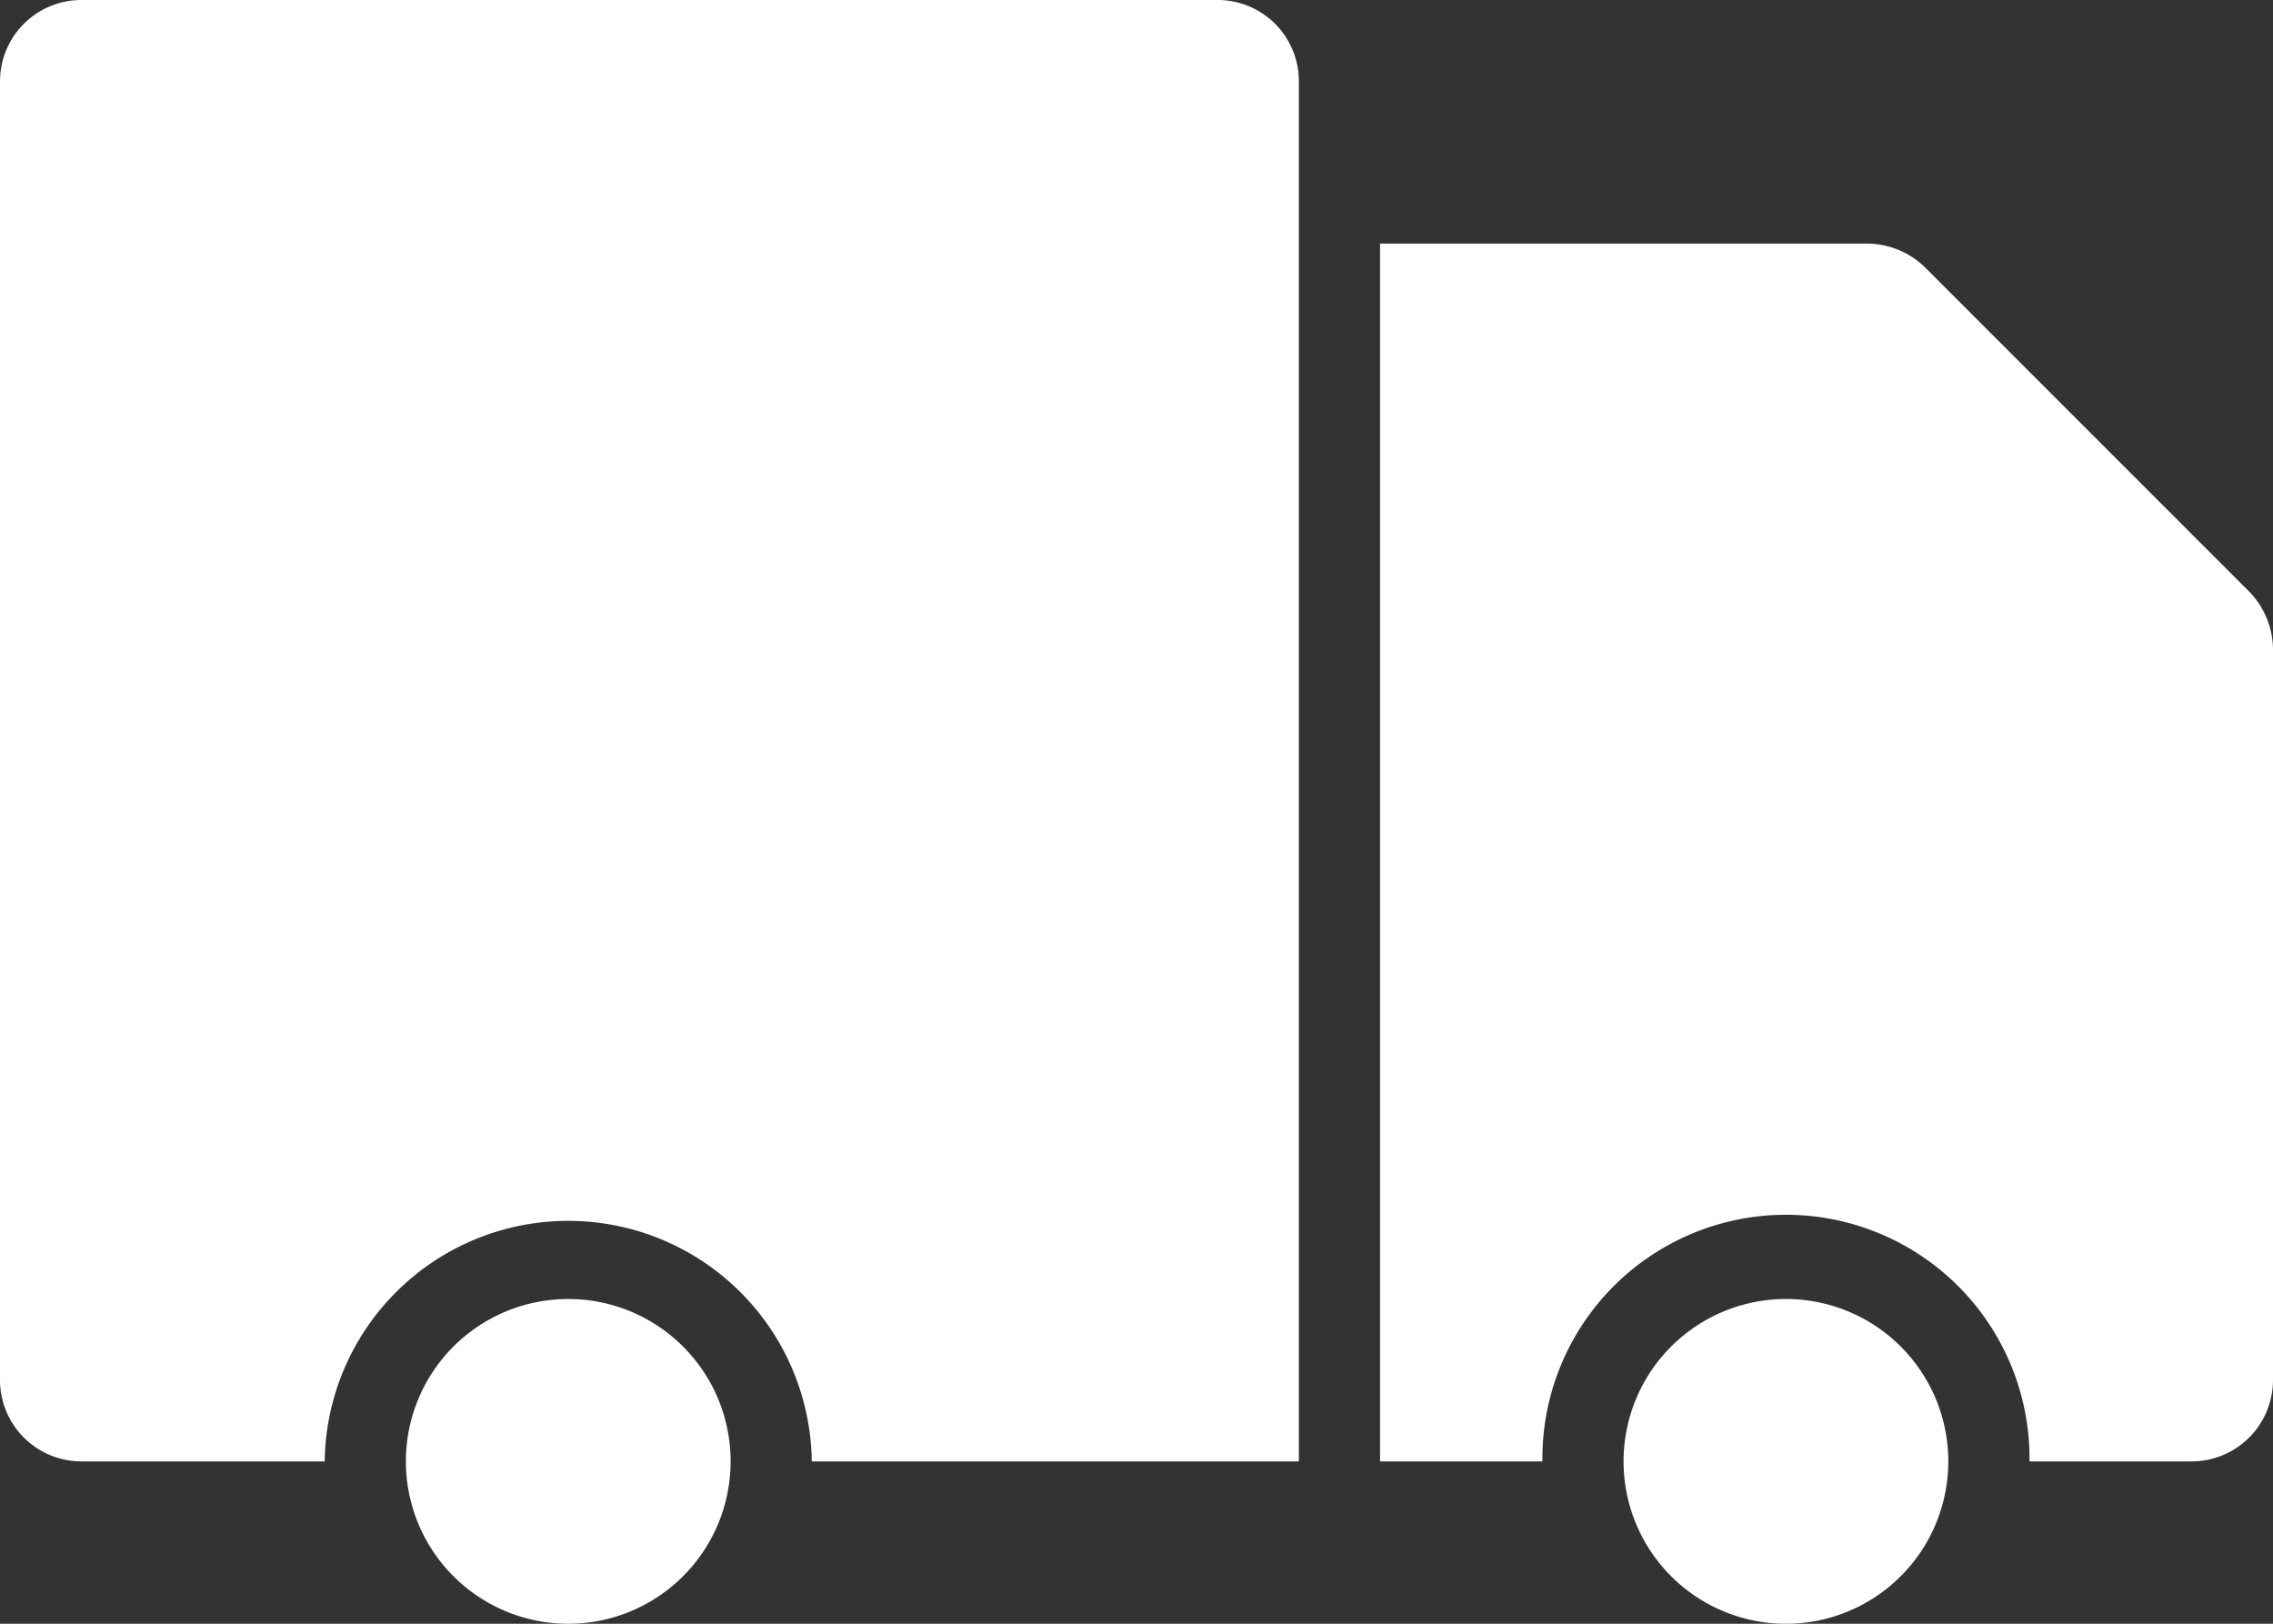
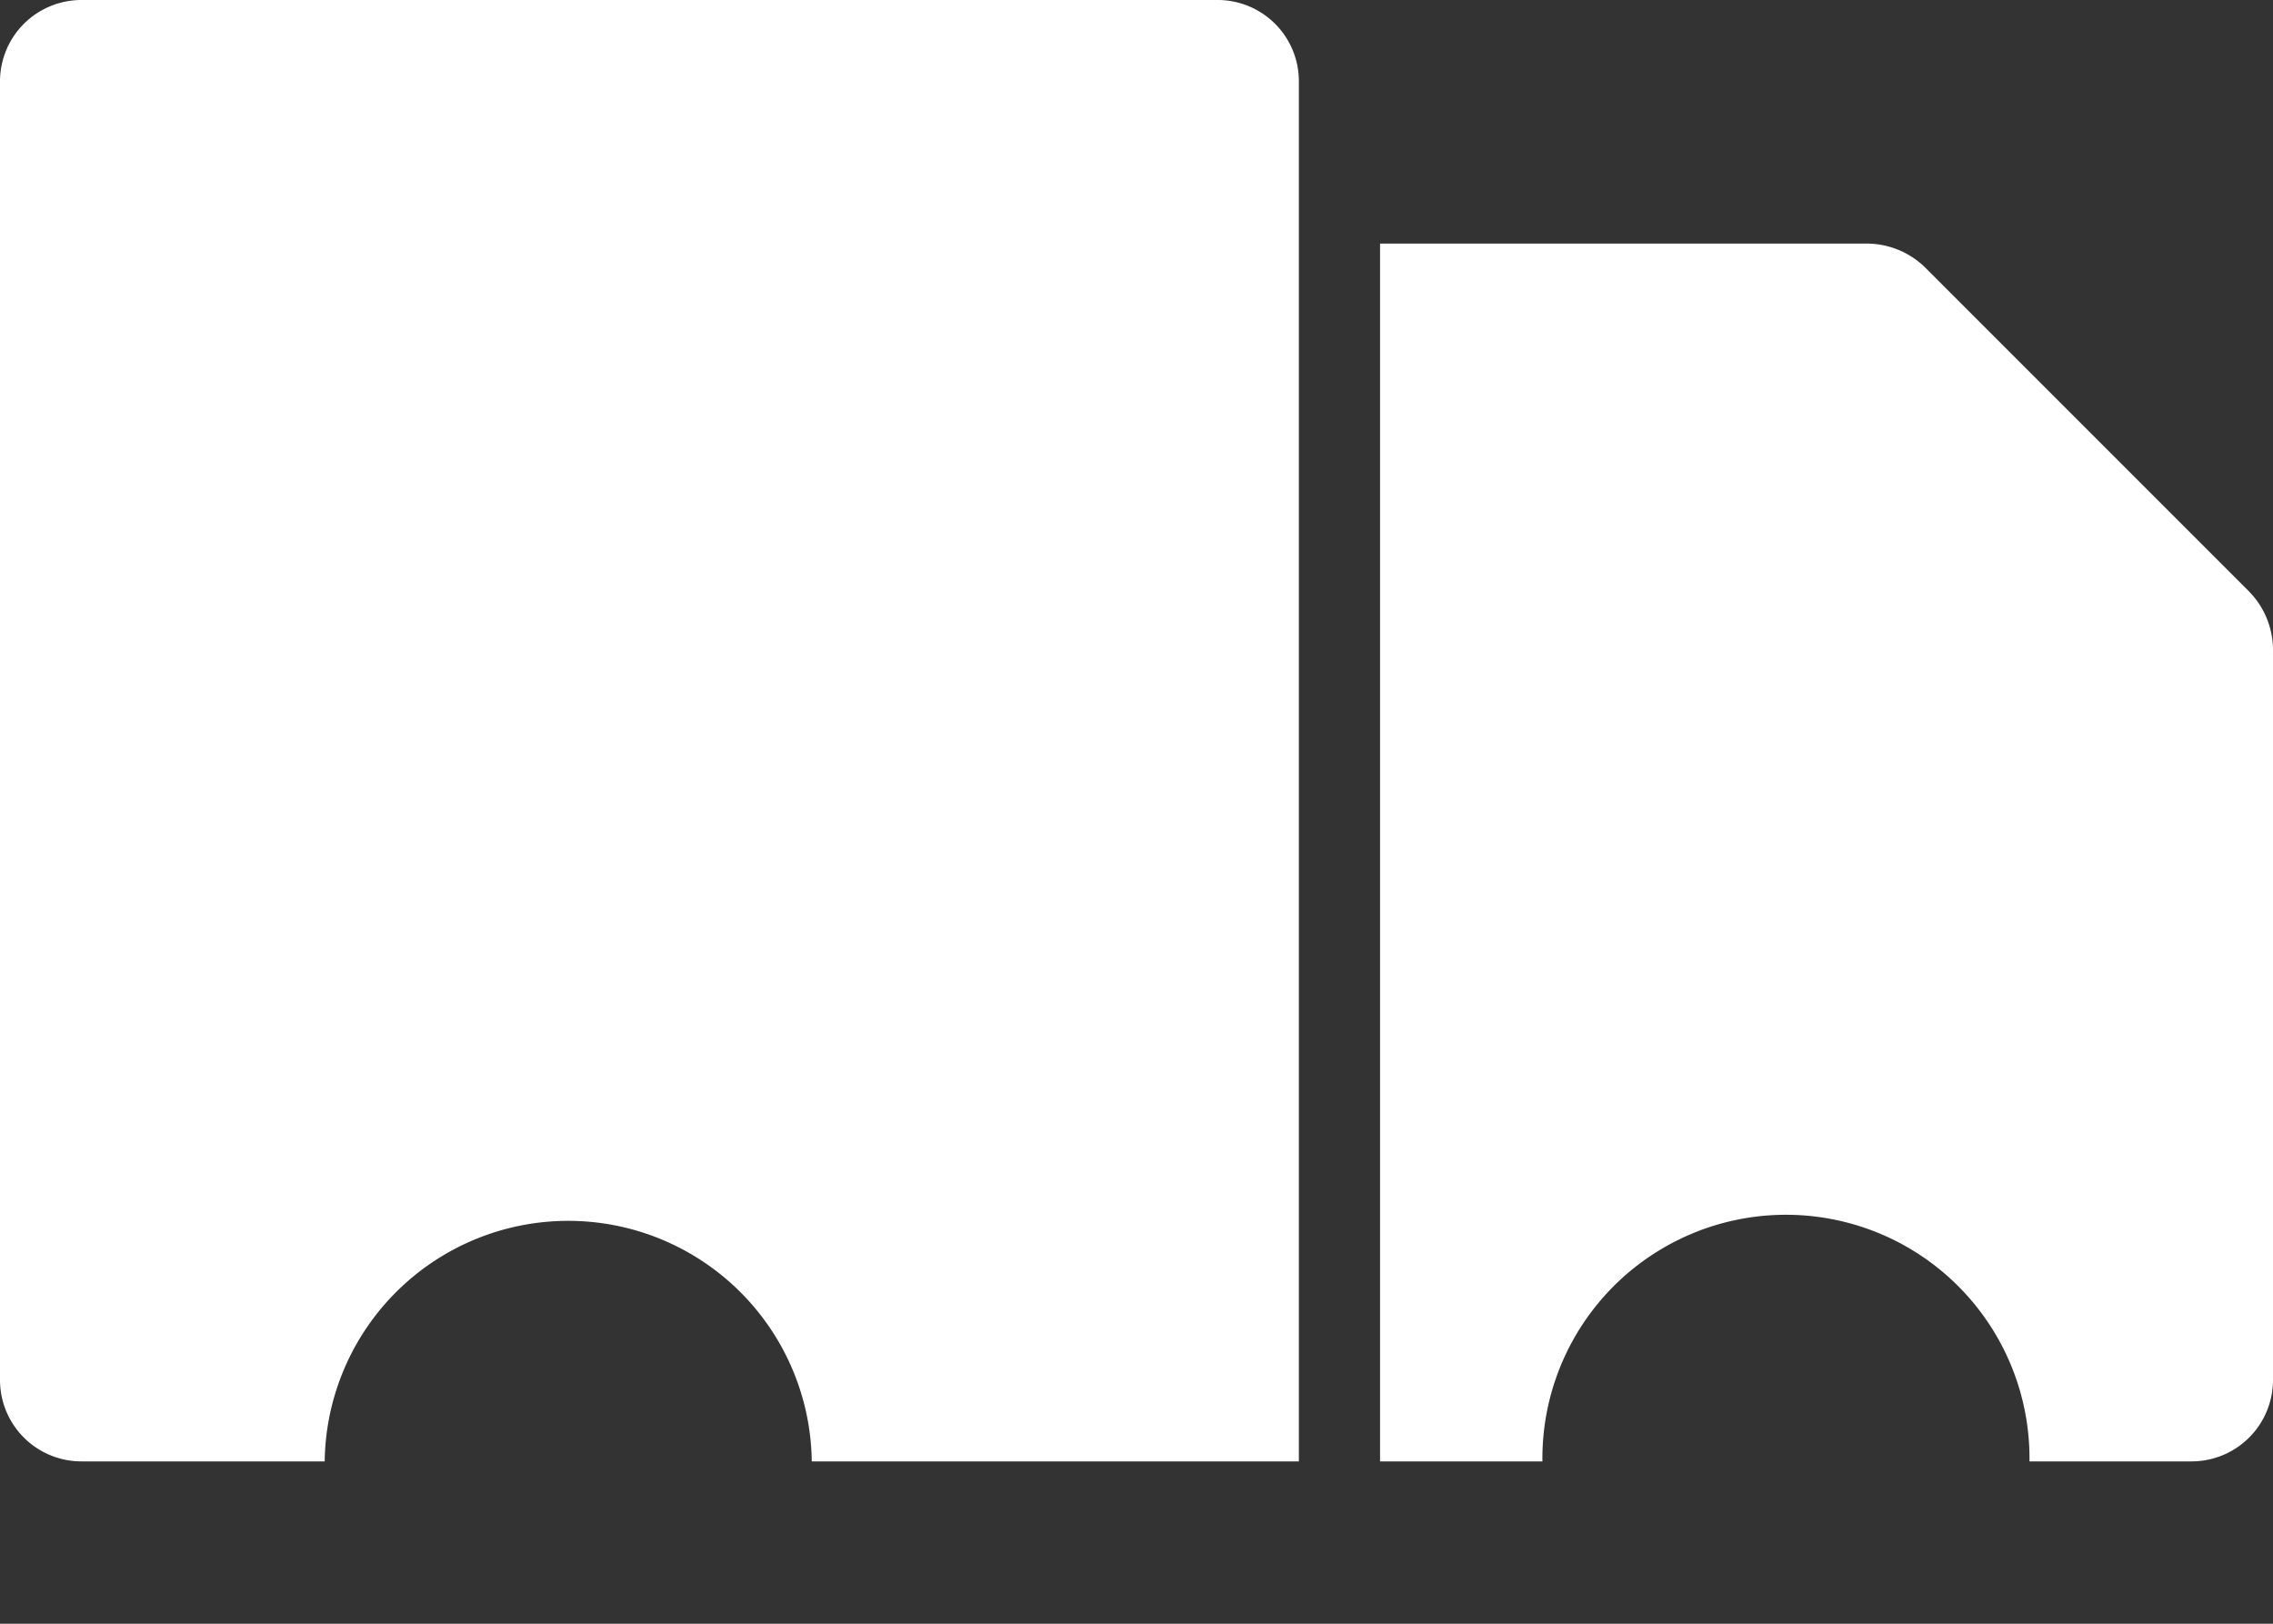
<svg xmlns="http://www.w3.org/2000/svg" id="Gruppe_141" data-name="Gruppe 141" width="60" height="42.857" viewBox="0 0 60 42.857">
  <rect x="0" y="0" width="60" height="42.857" fill="#333333" stroke="none" />
  <defs>
    <clipPath id="clip-path">
      <rect id="Rechteck_146" data-name="Rechteck 146" width="60" height="42.857" fill="none" />
    </clipPath>
  </defs>
  <g id="Gruppe_140" data-name="Gruppe 140" clip-path="url(#clip-path)">
    <path id="Pfad_219" data-name="Pfad 219" d="M39.95,12.193,31.379,3.621A2.213,2.213,0,0,0,29.857,3H17V35.143h4.286a6.429,6.429,0,1,1,12.857,0h4.286A2.149,2.149,0,0,0,40.571,33V13.714a2.213,2.213,0,0,0-.621-1.521" transform="translate(19.429 3.429)" fill="#fff" />
    <path id="Pfad_220" data-name="Pfad 220" d="M32.143,0h-30A2.149,2.149,0,0,0,0,2.143V36.429a2.149,2.149,0,0,0,2.143,2.143H8.571a6.429,6.429,0,0,1,12.857,0H34.286V2.143A2.144,2.144,0,0,0,32.143,0" fill="#fff" />
-     <path id="Pfad_221" data-name="Pfad 221" d="M24.286,16a4.286,4.286,0,1,0,4.286,4.286A4.285,4.285,0,0,0,24.286,16" transform="translate(22.857 18.286)" fill="#fff" />
-     <path id="Pfad_222" data-name="Pfad 222" d="M9.286,16a4.286,4.286,0,1,0,4.286,4.286A4.285,4.285,0,0,0,9.286,16" transform="translate(5.714 18.286)" fill="#fff" />
  </g>
</svg>